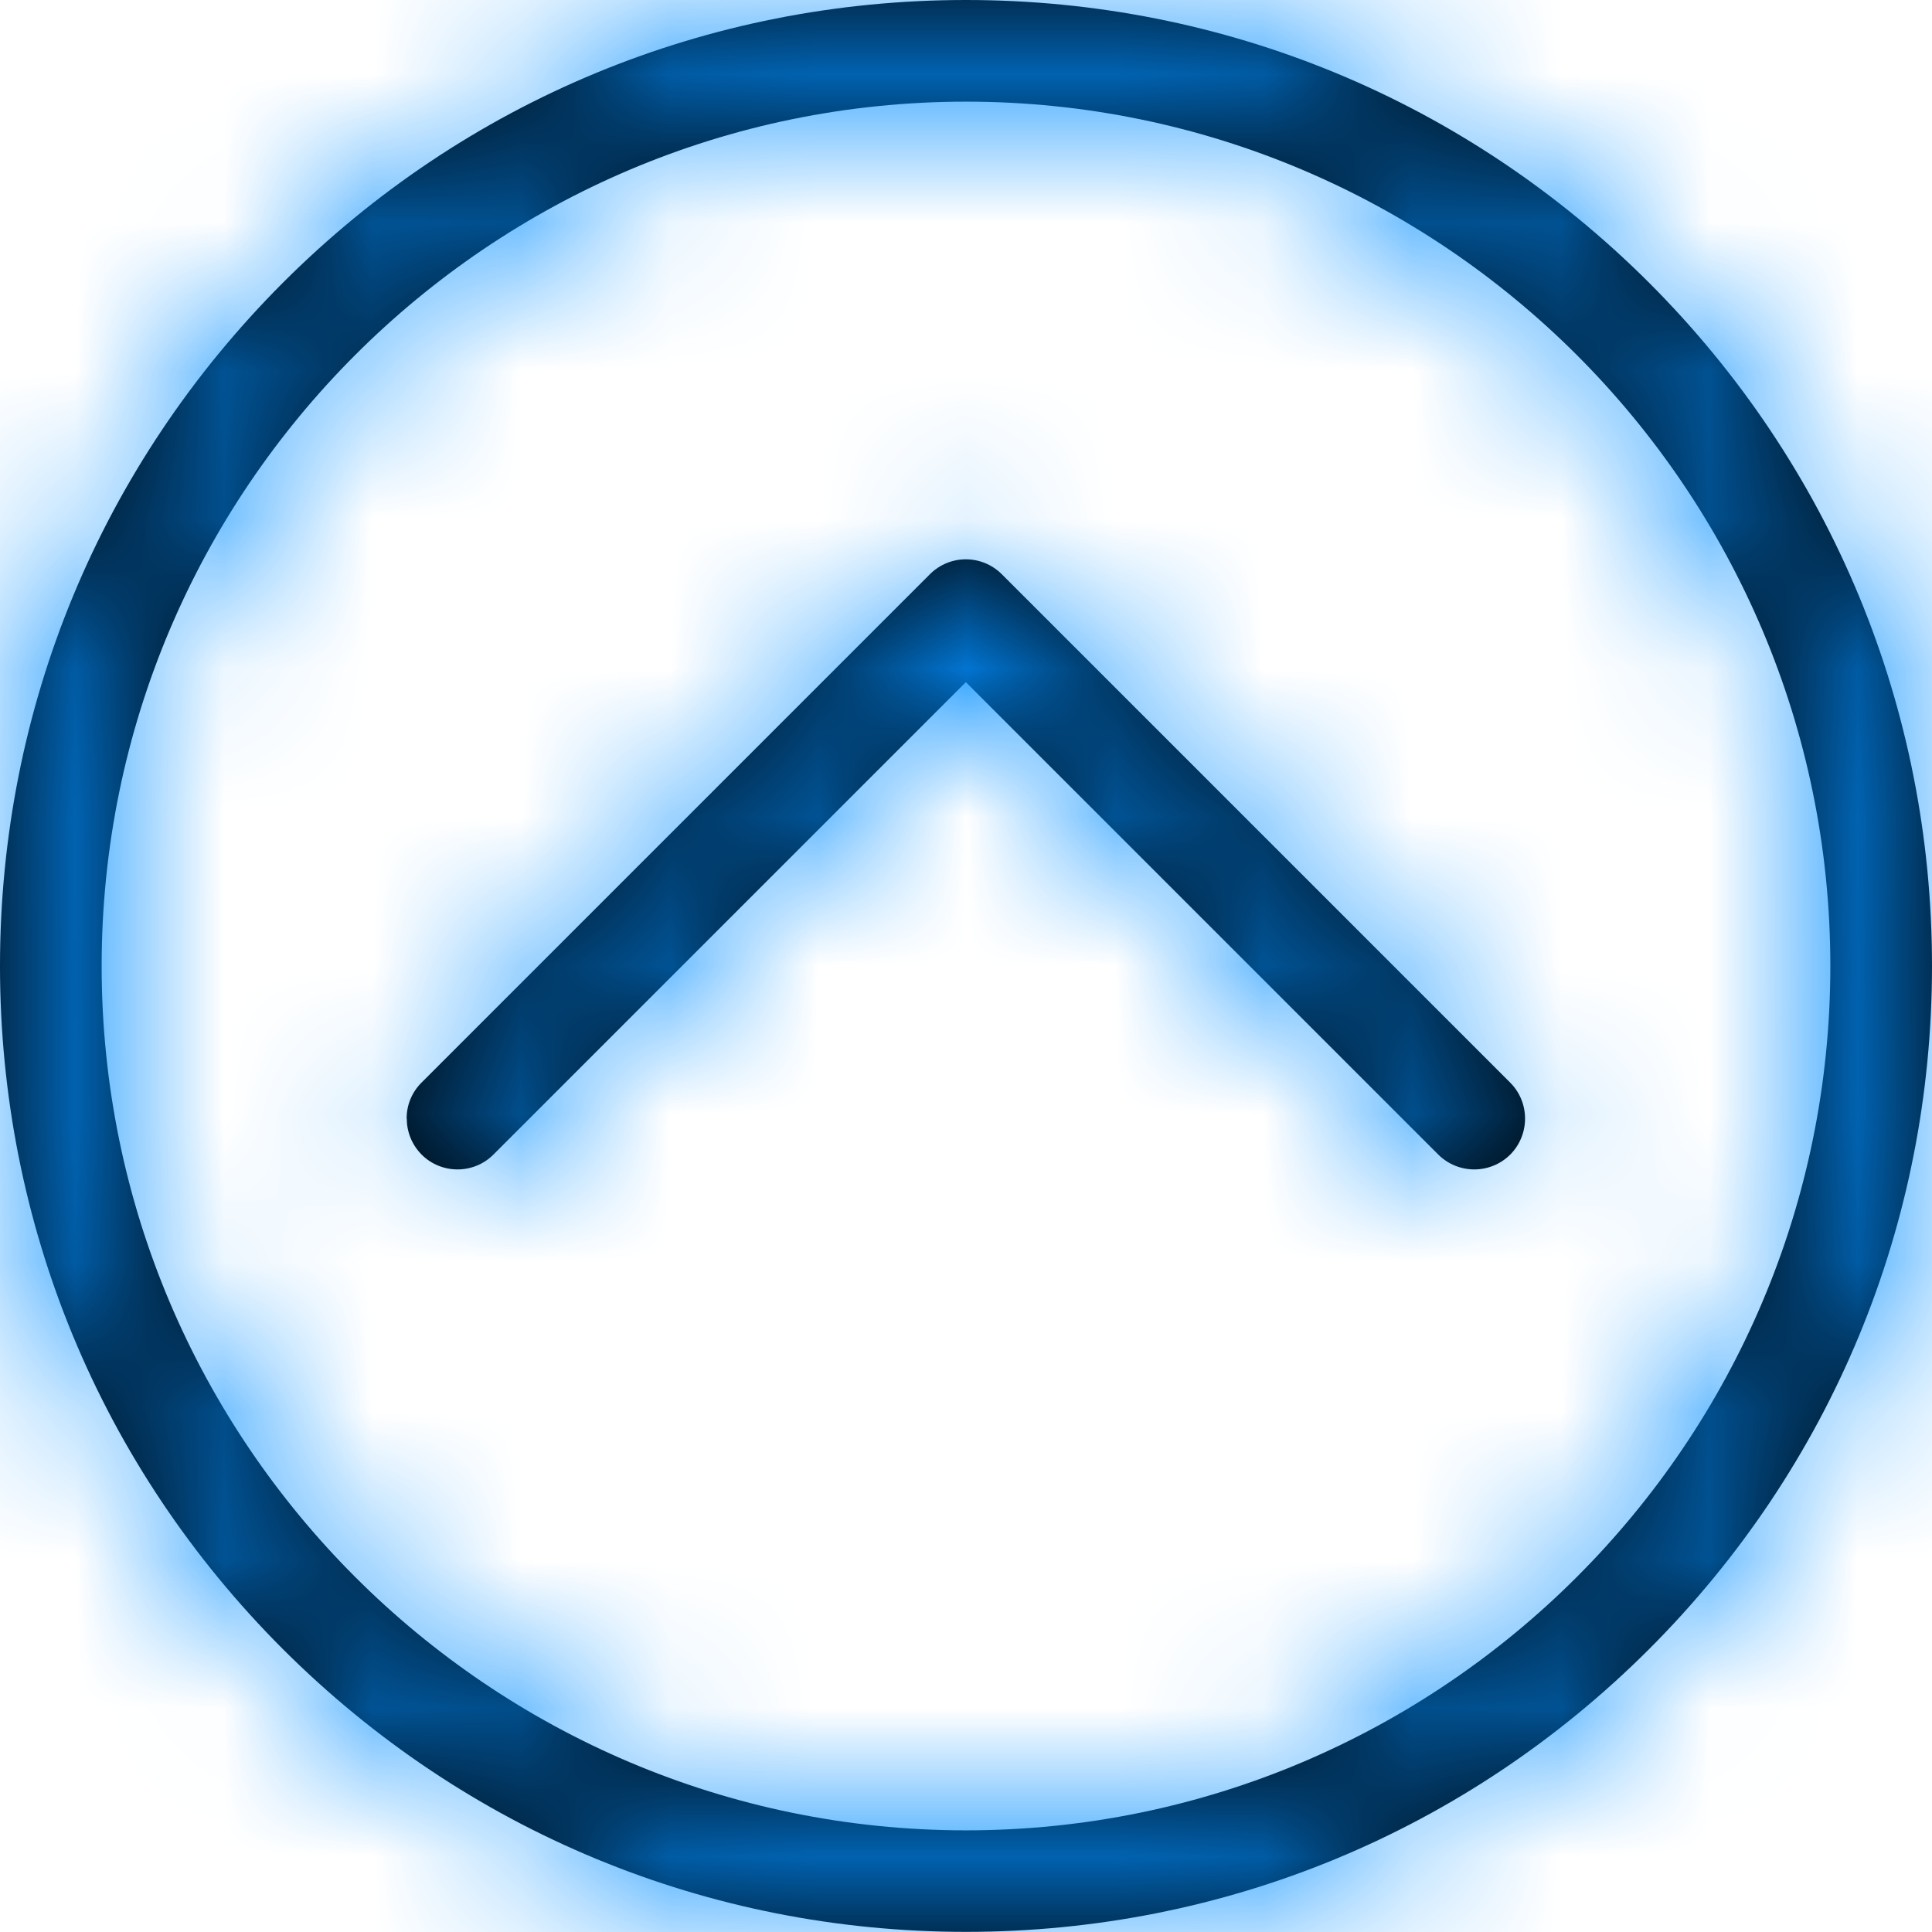
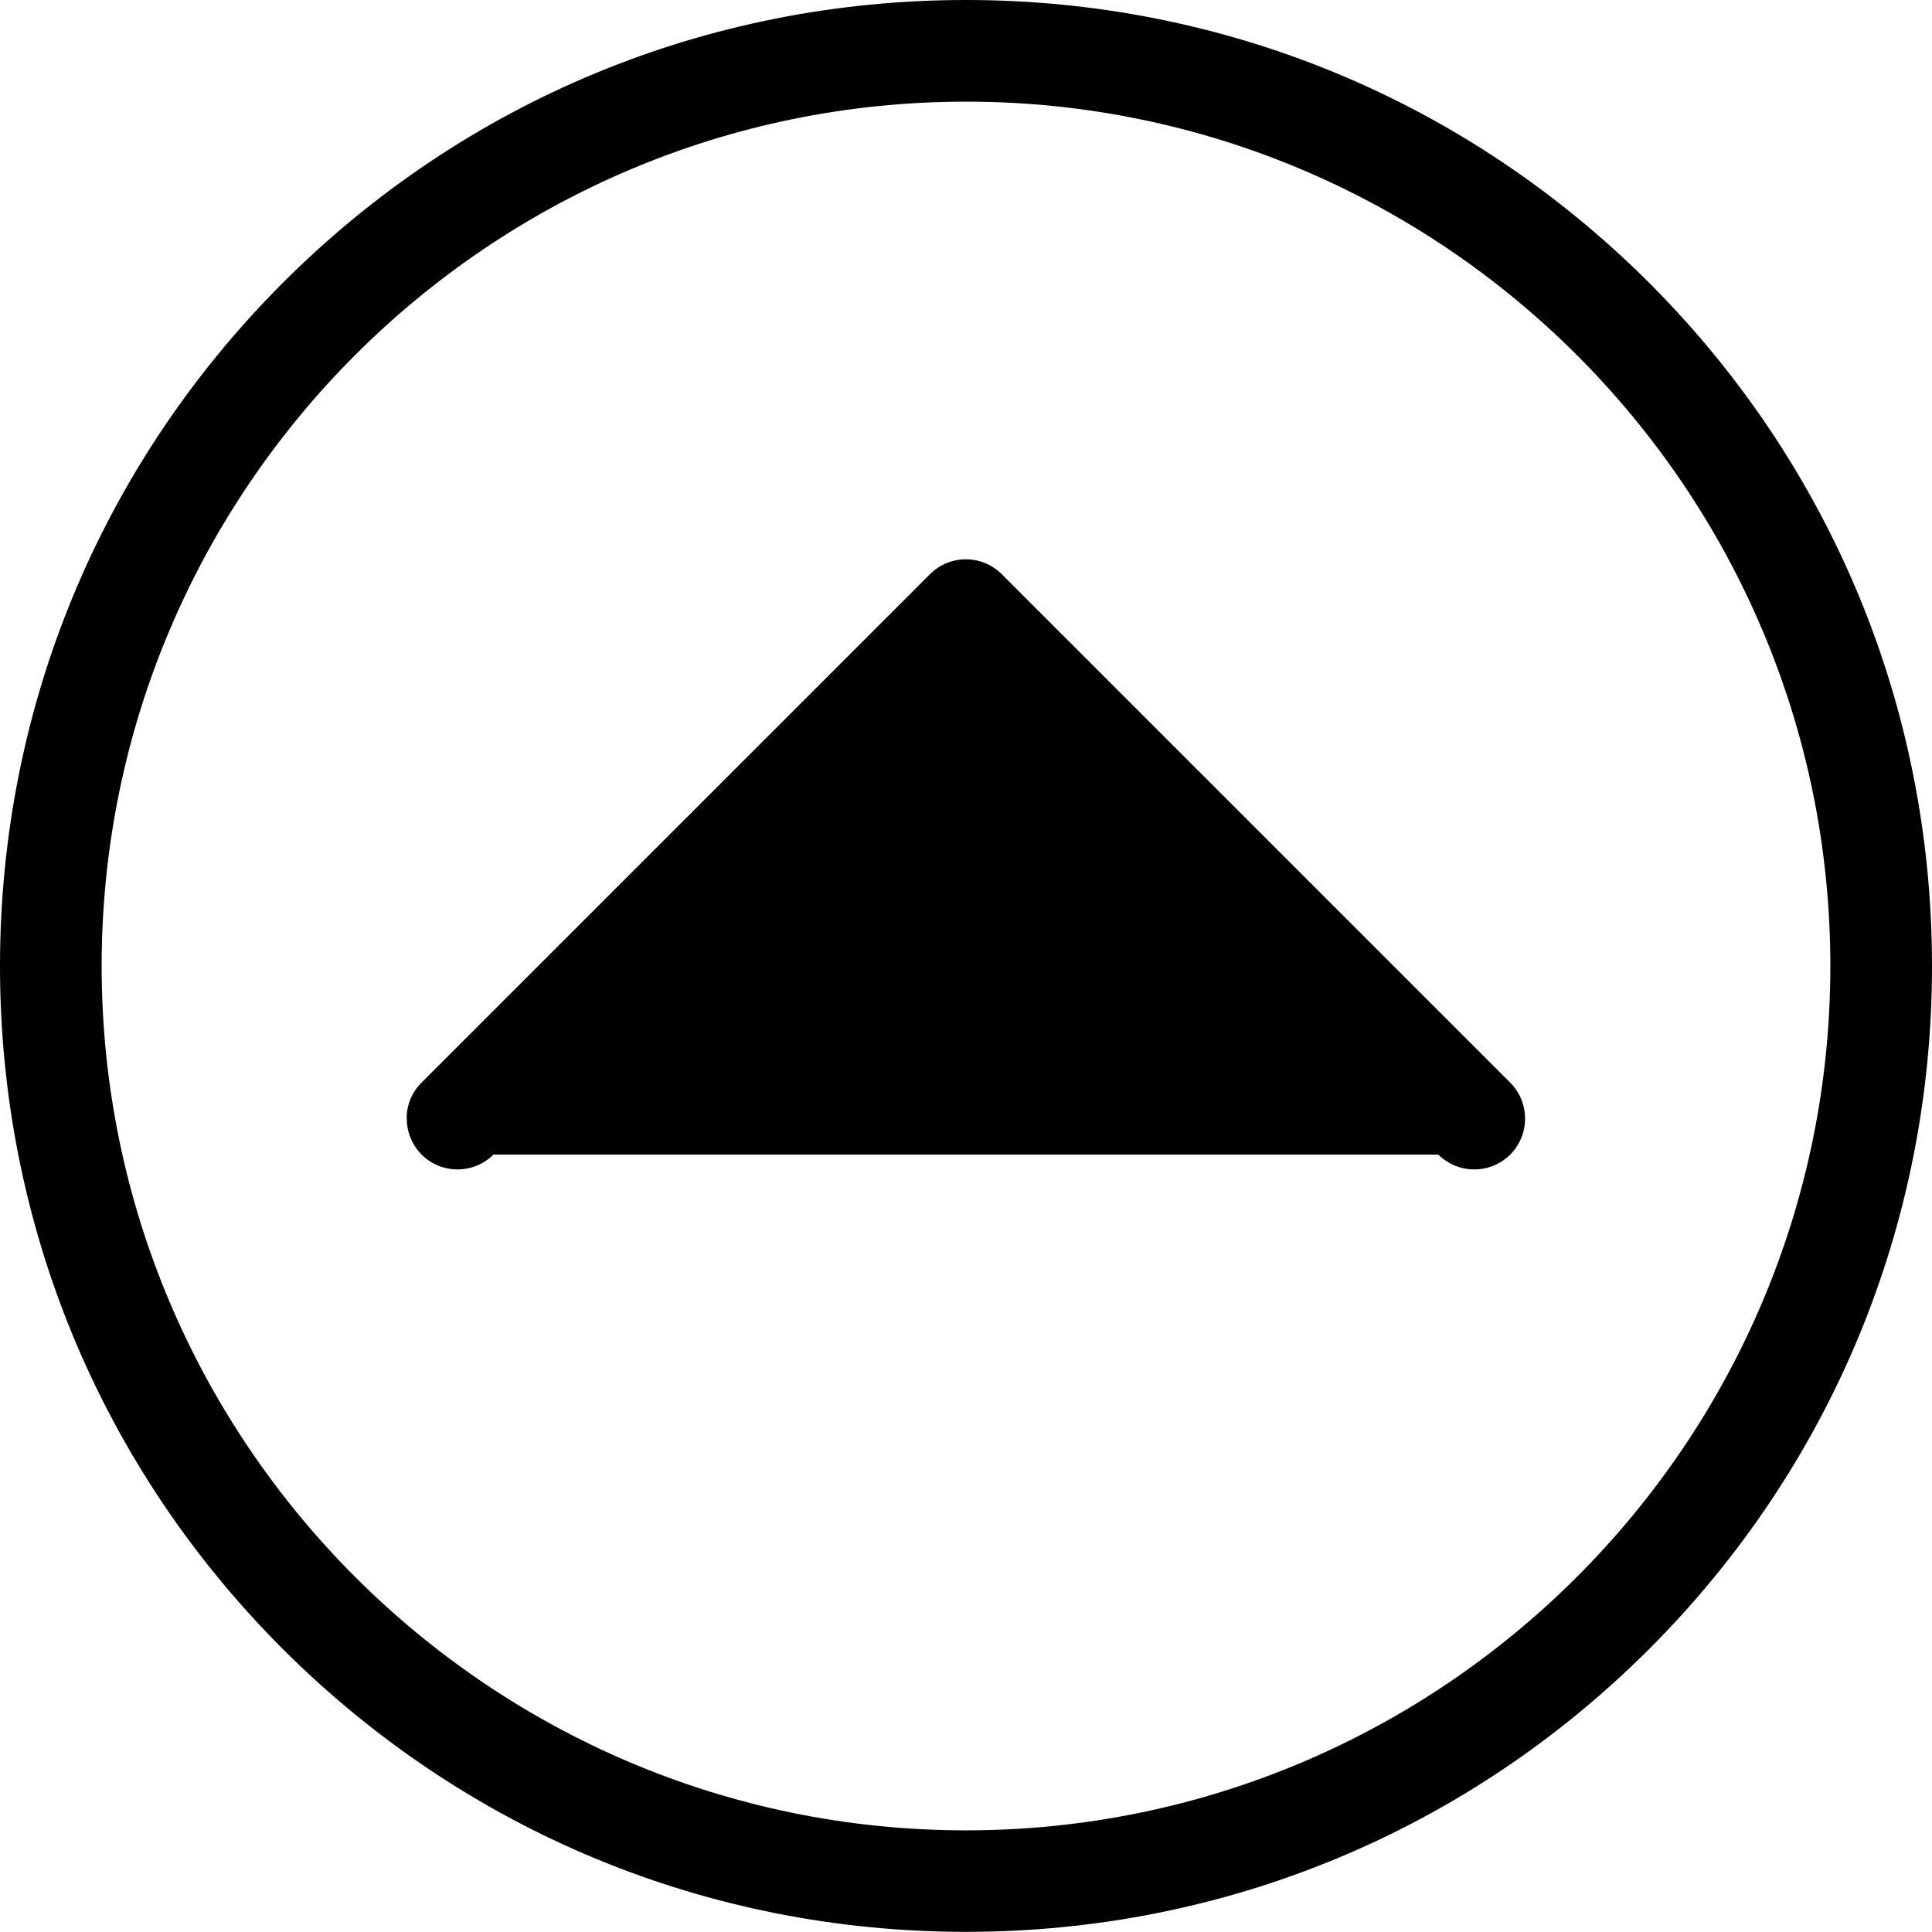
<svg xmlns="http://www.w3.org/2000/svg" xmlns:xlink="http://www.w3.org/1999/xlink" width="13px" height="13px" viewBox="0 0 13 13" version="1.1">
  <title>Icons / down-arrow</title>
  <desc>Created with Sketch.</desc>
  <defs>
-     <path d="M11.097,11.097 C12.324,9.869 13,8.237 13,6.5 C13,4.763 12.324,3.132 11.097,1.904 C9.869,0.677 8.237,0.001 6.5,0.001 C4.763,0.001 3.132,0.677 1.903,1.904 C0.675,3.132 0,4.764 0,6.5 C0,8.236 0.676,9.868 1.903,11.097 C3.131,12.325 4.763,13 6.5,13 C8.237,13 9.868,12.324 11.097,11.097 Z M0.684,6.5 C0.684,3.293 3.293,0.684 6.5,0.684 C9.707,0.684 12.316,3.293 12.316,6.5 C12.316,9.707 9.707,12.316 6.5,12.316 C3.293,12.316 0.684,9.707 0.684,6.5 Z M2.737,5.474 C2.737,5.386 2.77,5.299 2.837,5.231 C2.97,5.098 3.187,5.098 3.32,5.231 L6.499,8.41 L9.678,5.231 C9.812,5.098 10.028,5.098 10.162,5.231 C10.295,5.365 10.295,5.582 10.162,5.715 L6.741,9.136 C6.607,9.27 6.391,9.27 6.257,9.136 L2.836,5.715 C2.769,5.648 2.736,5.561 2.736,5.473 L2.737,5.474 Z" id="path-1" />
+     <path d="M11.097,11.097 C12.324,9.869 13,8.237 13,6.5 C13,4.763 12.324,3.132 11.097,1.904 C9.869,0.677 8.237,0.001 6.5,0.001 C4.763,0.001 3.132,0.677 1.903,1.904 C0.675,3.132 0,4.764 0,6.5 C0,8.236 0.676,9.868 1.903,11.097 C3.131,12.325 4.763,13 6.5,13 C8.237,13 9.868,12.324 11.097,11.097 Z M0.684,6.5 C0.684,3.293 3.293,0.684 6.5,0.684 C9.707,0.684 12.316,3.293 12.316,6.5 C12.316,9.707 9.707,12.316 6.5,12.316 C3.293,12.316 0.684,9.707 0.684,6.5 Z M2.737,5.474 C2.737,5.386 2.77,5.299 2.837,5.231 C2.97,5.098 3.187,5.098 3.32,5.231 L9.678,5.231 C9.812,5.098 10.028,5.098 10.162,5.231 C10.295,5.365 10.295,5.582 10.162,5.715 L6.741,9.136 C6.607,9.27 6.391,9.27 6.257,9.136 L2.836,5.715 C2.769,5.648 2.736,5.561 2.736,5.473 L2.737,5.474 Z" id="path-1" />
  </defs>
  <g id="Susasan-Data-portal" stroke="none" stroke-width="1" fill="none" fill-rule="evenodd">
    <g id="Dataportal_UI" transform="translate(-373, -458)">
      <g id="Body-Content" transform="translate(0, 352)">
        <g id="side-bar" transform="translate(140, 30)">
          <g id="Category" transform="translate(0, 51)">
            <g id="Icons/-up-arrow" transform="translate(233, 25)">
              <g id="chevron-down-circle" transform="translate(6.5, 6.5) scale(1, -1) translate(-6.5, -6.5) ">
                <mask id="mask-2" fill="white">
                  <use xlink:href="#path-1" />
                </mask>
                <use id="Combined-Shape" fill="#000000" fill-rule="nonzero" xlink:href="#path-1" />
                <g id="Colors/Primary/ujyaalo" mask="url(#mask-2)" fill="#028EFF">
                  <g transform="translate(-1, -1)" id="🎨-color">
-                     <rect x="0" y="0" width="15" height="15" />
-                   </g>
+                     </g>
                </g>
              </g>
            </g>
          </g>
        </g>
      </g>
    </g>
  </g>
</svg>